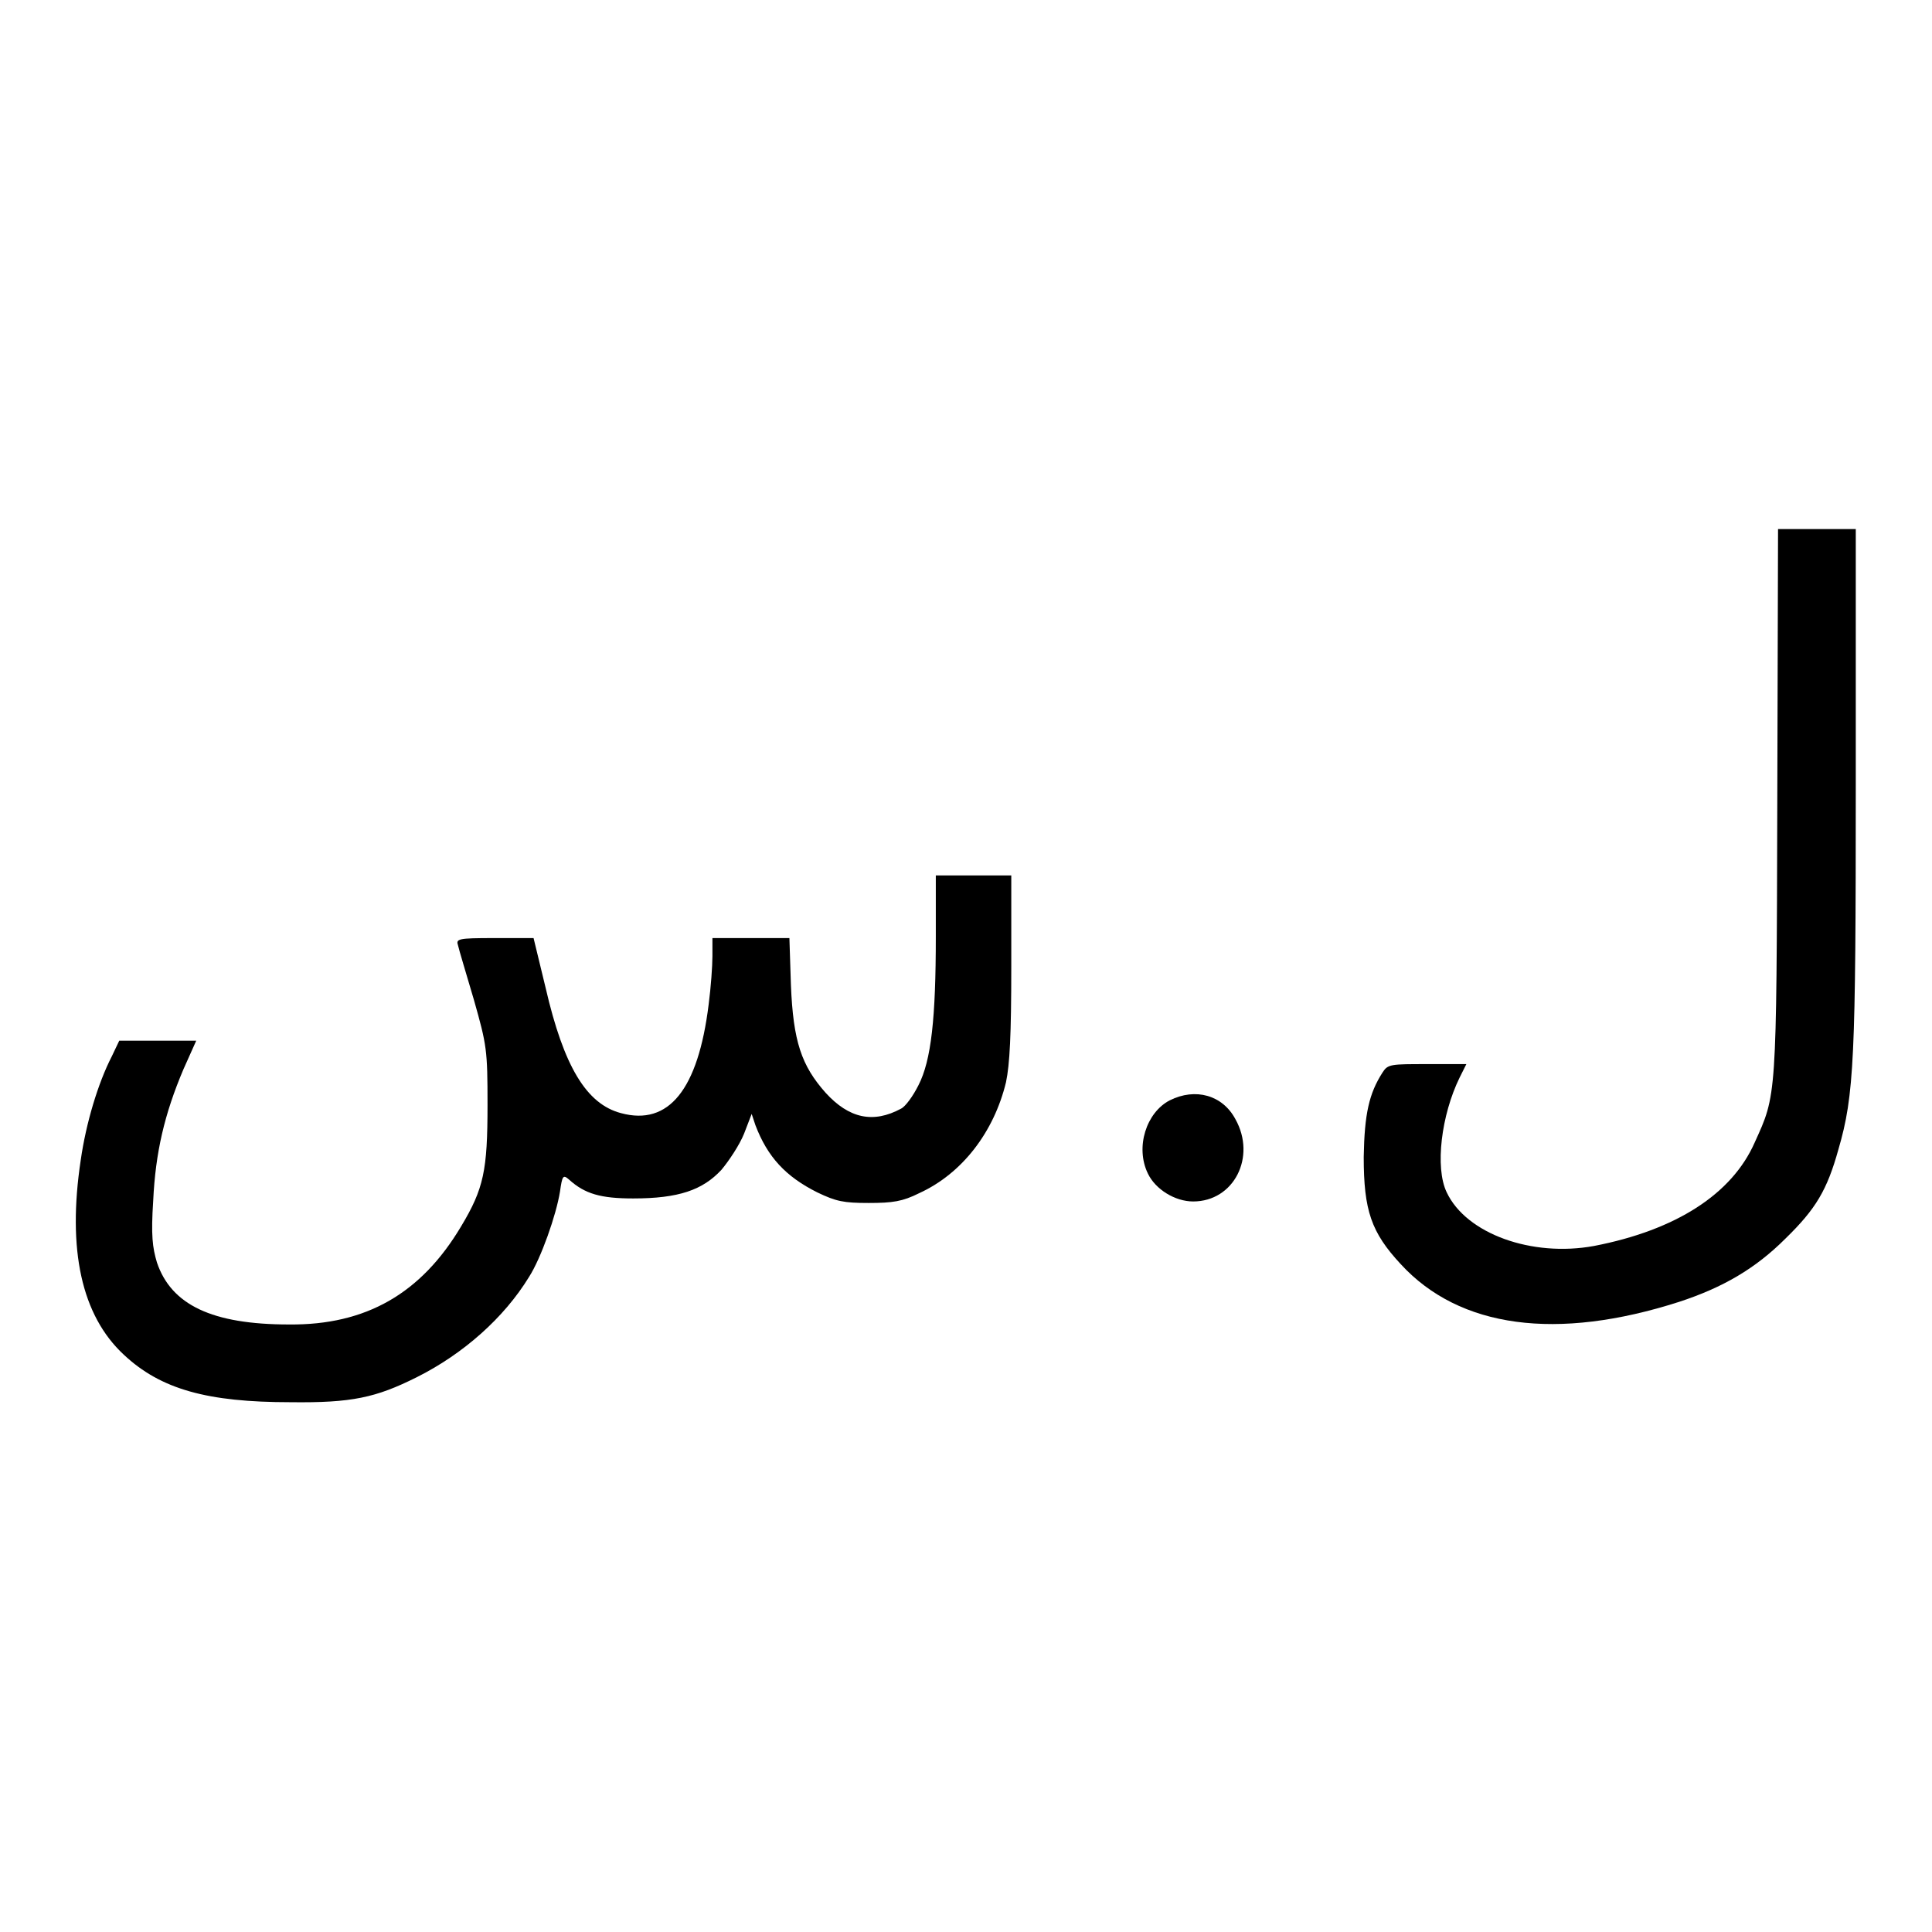
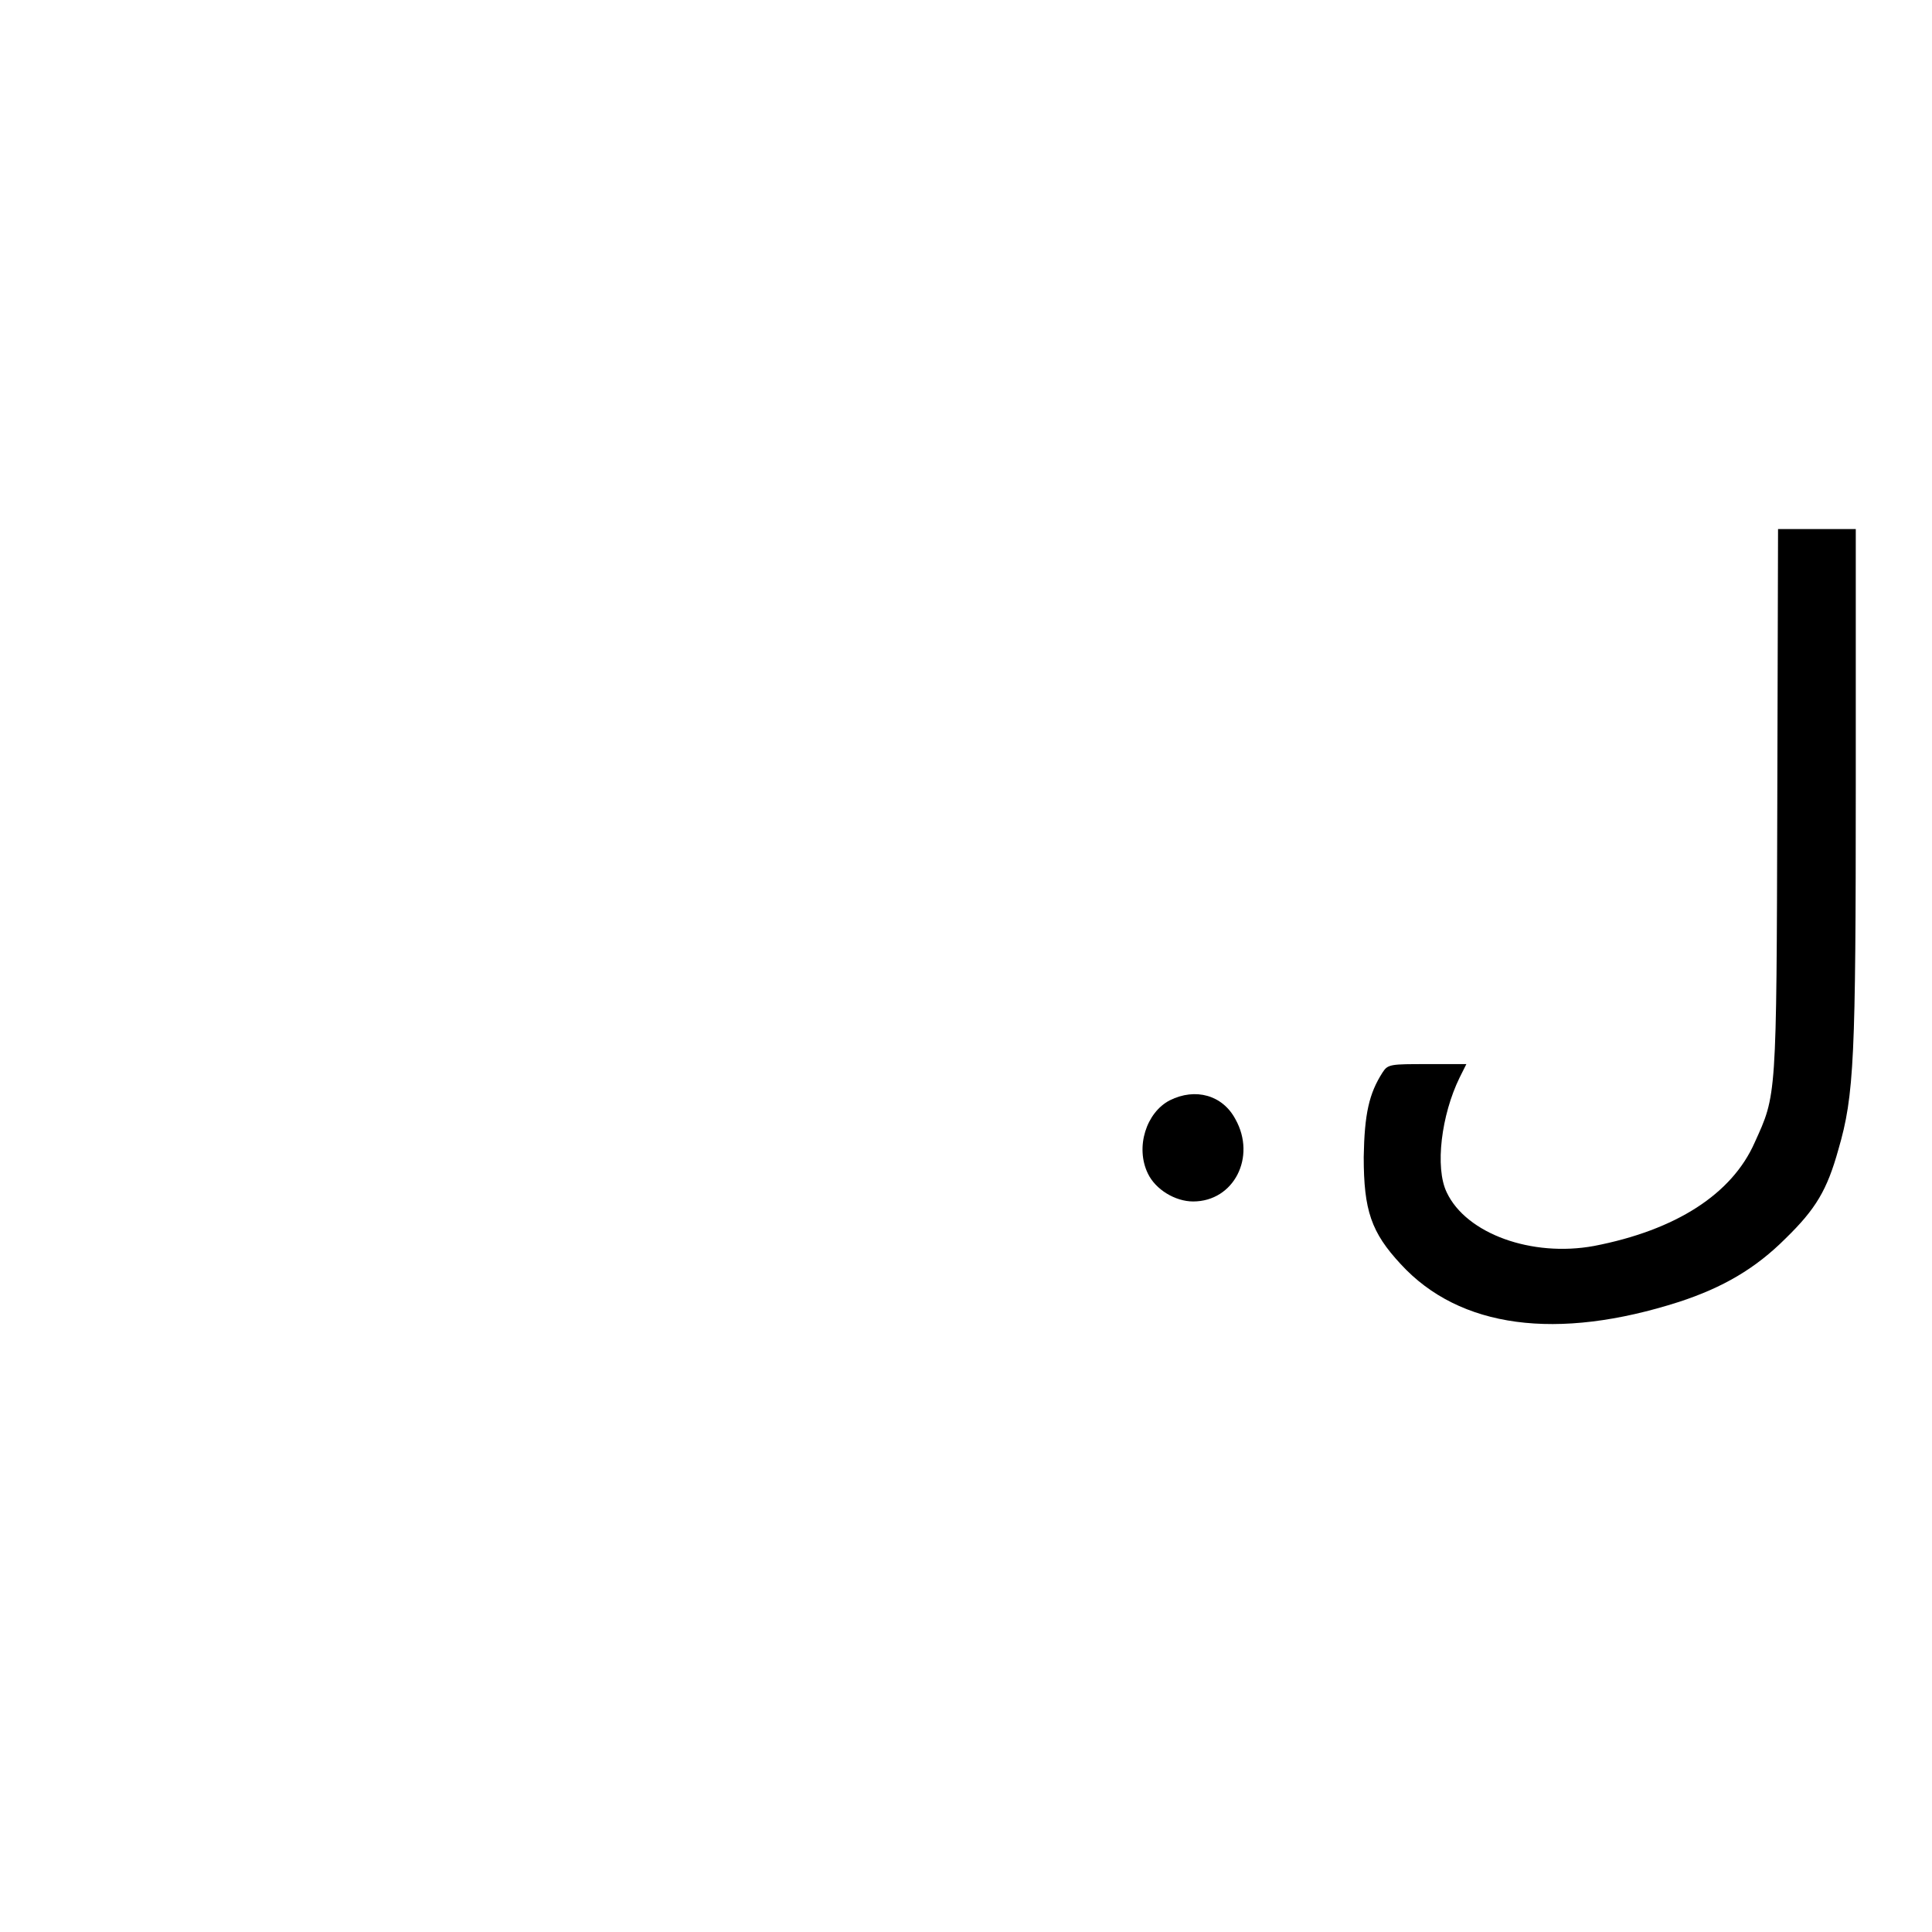
<svg xmlns="http://www.w3.org/2000/svg" version="1.1" x="0px" y="0px" viewBox="0 0 256 256" enable-background="new 0 0 256 256" xml:space="preserve">
  <g>
    <g>
      <g>
-         <path fill="#000000" d="M235.5,106.4c-0.1,39.4-0.1,38.6-3,45c-3,6.8-10.4,11.6-21.3,13.7c-8.2,1.5-16.9-1.6-19.5-7.1c-1.6-3.3-0.7-10.3,1.7-15.2l0.9-1.8h-5.2c-4.8,0-5.2,0-5.9,1.1c-1.8,2.8-2.4,5.5-2.5,11.2c0,7.1,1,10,4.9,14.2c7.8,8.5,20.7,10.2,36.9,5c5.8-1.9,10.1-4.4,14.1-8.4c4-3.9,5.5-6.4,7-11.8c2.1-7.2,2.3-12.1,2.3-48.2V70.1h-5.2h-5.1L235.5,106.4z" />
-         <path fill="#000000" d="M124,124.1c0,10.8-0.6,16.4-2.3,19.7c-0.7,1.4-1.7,2.8-2.3,3.1c-3.7,2-6.9,1.3-10-2.1c-3.2-3.6-4.3-6.8-4.6-14.3l-0.2-6.2h-5.1h-5.1v2.4c0,1.3-0.2,4.1-0.5,6.4c-1.4,11.3-5.3,16.1-11.6,14.4c-4.6-1.2-7.6-6.2-10-16.6l-1.6-6.6h-5.2c-4.9,0-5.1,0.1-4.8,1c0.1,0.5,1.1,3.8,2.1,7.2c1.7,6,1.8,6.6,1.8,13.9c0,8.7-0.5,11.1-3.5,16.1c-5.3,8.9-12.6,13.1-22.8,13c-10.2,0-15.6-2.6-17.5-8.2c-0.6-2-0.8-3.6-0.5-8.2c0.3-6.4,1.5-11.5,4-17.4l1.7-3.8h-5.1h-5.1l-1,2.1c-1.8,3.5-3.4,8.8-4.1,13.7c-1.8,11.9,0.1,20.6,5.7,25.8c4.9,4.6,11.1,6.3,22.1,6.3c8.1,0.1,11.3-0.6,16.7-3.3c6.2-3.1,11.6-7.9,14.9-13.3c1.6-2.5,3.6-8.2,4.1-11.3c0.3-2.1,0.4-2.3,1.2-1.6c2.1,1.9,4.2,2.5,8.5,2.5c6,0,9.2-1.1,11.7-3.8c1-1.2,2.4-3.3,3-4.8l1-2.6l0.5,1.5c1.6,4.2,4,6.8,8.2,8.9c2.5,1.2,3.5,1.4,6.8,1.4c3.2,0,4.5-0.2,6.7-1.3c5.7-2.6,9.9-8.1,11.5-14.7c0.5-2.4,0.7-6.2,0.7-15.3v-12.1h-4.9H124V124.1L124,124.1z" />
+         <path fill="#000000" d="M235.5,106.4c-0.1,39.4-0.1,38.6-3,45c-3,6.8-10.4,11.6-21.3,13.7c-8.2,1.5-16.9-1.6-19.5-7.1c-1.6-3.3-0.7-10.3,1.7-15.2l0.9-1.8h-5.2c-4.8,0-5.2,0-5.9,1.1c-1.8,2.8-2.4,5.5-2.5,11.2c0,7.1,1,10,4.9,14.2c7.8,8.5,20.7,10.2,36.9,5c5.8-1.9,10.1-4.4,14.1-8.4c4-3.9,5.5-6.4,7-11.8c2.1-7.2,2.3-12.1,2.3-48.2V70.1h-5.2h-5.1z" />
        <path fill="#000000" d="M155,145.8c-3.1,1.6-4.6,6.2-2.9,9.7c1,2.1,3.6,3.7,6,3.7c5.4,0,8.4-5.9,5.6-10.9C162,145.1,158.4,144.1,155,145.8z" />
      </g>
    </g>
  </g>
</svg>